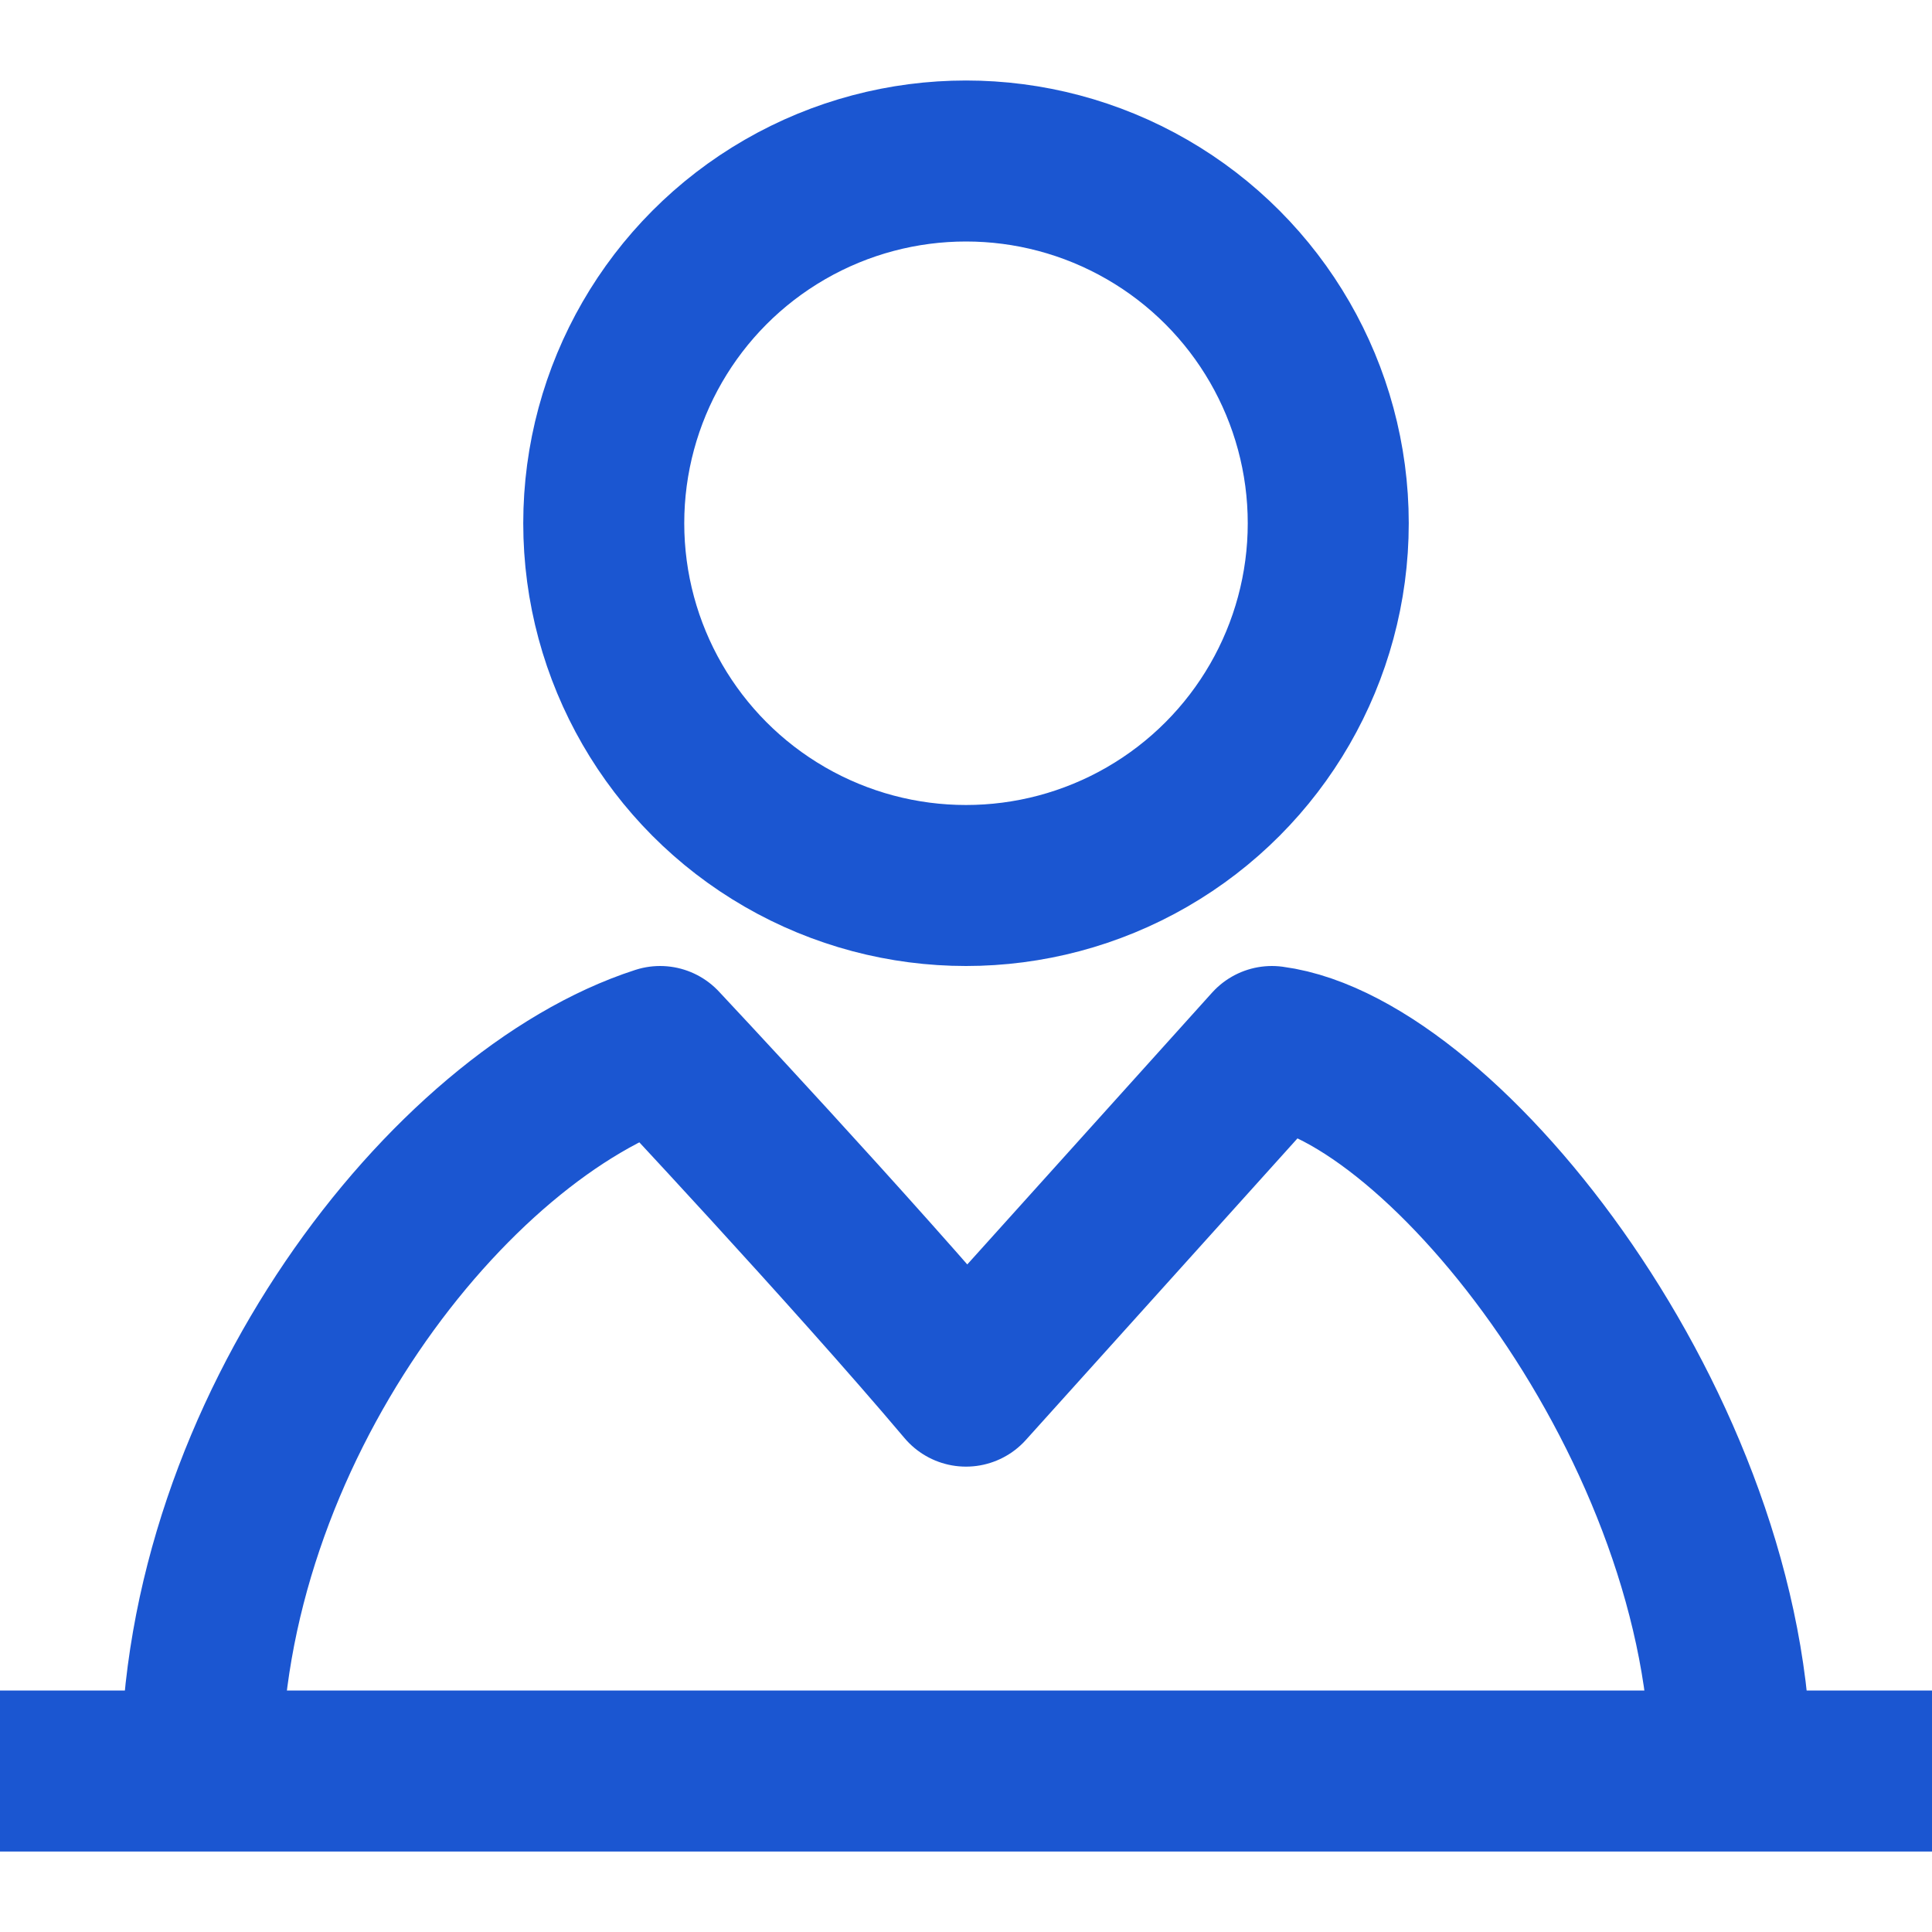
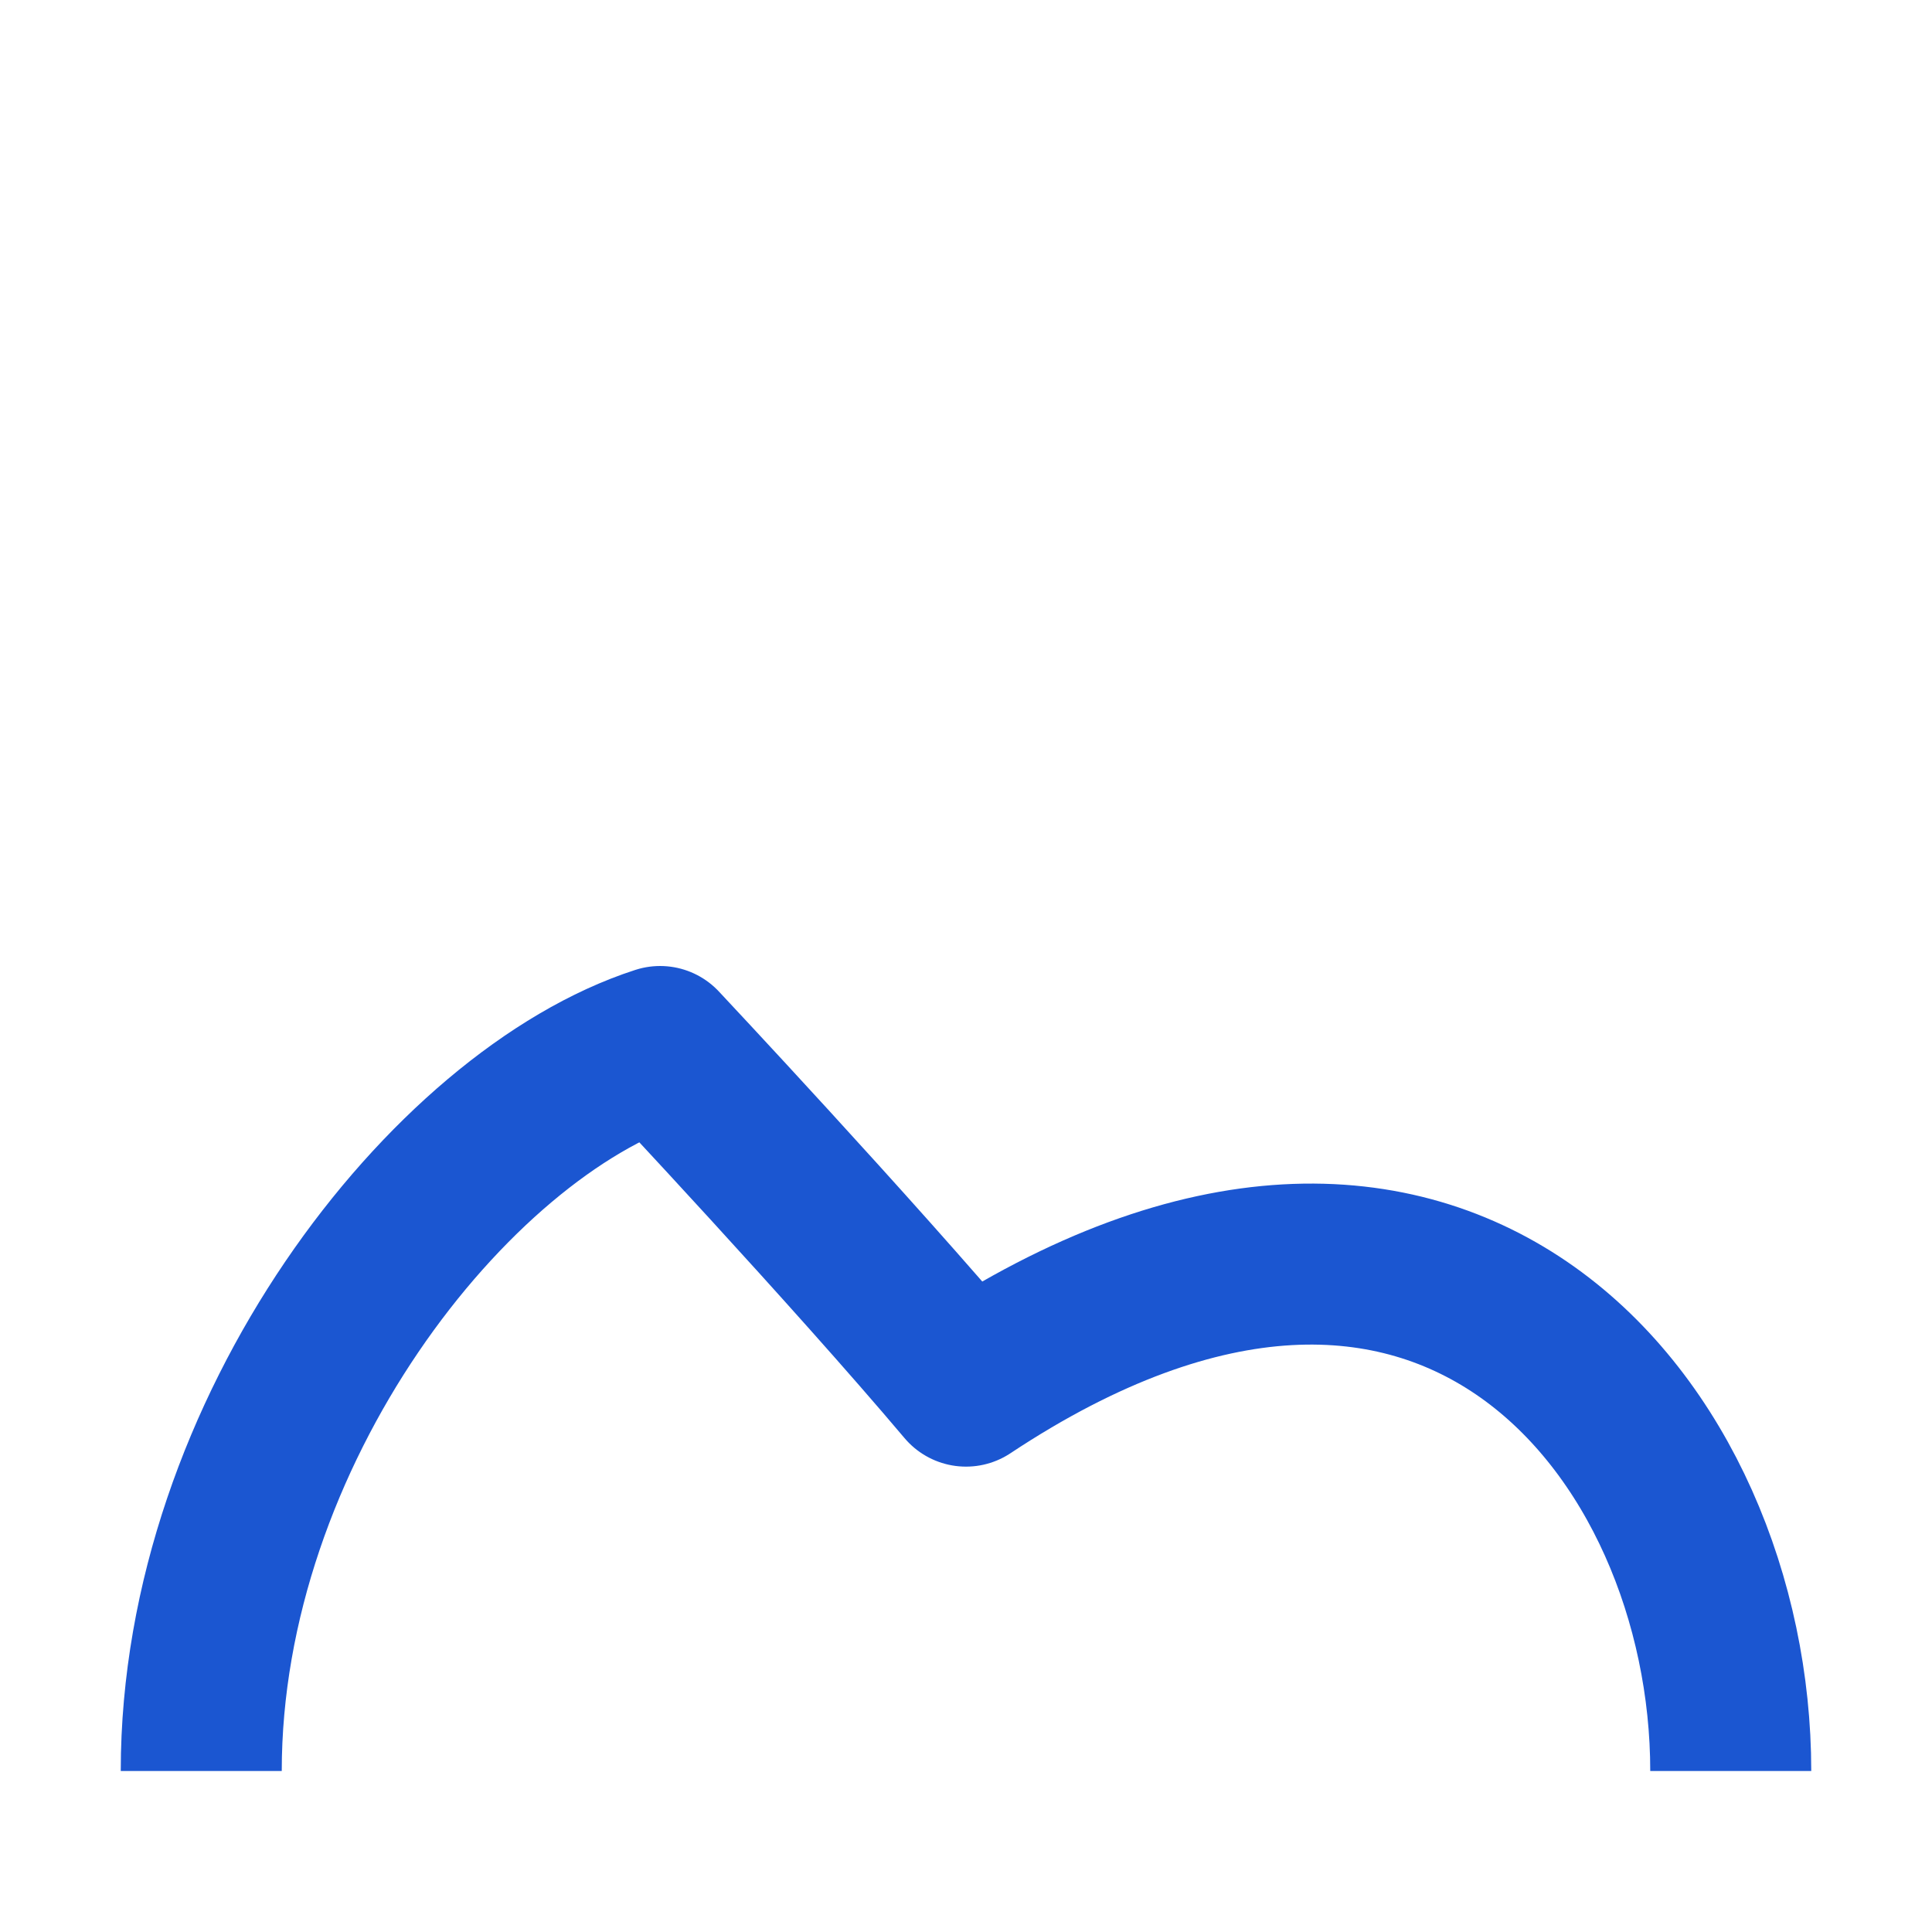
<svg xmlns="http://www.w3.org/2000/svg" width="48" height="48" viewBox="0 0 48 48" fill="none">
-   <circle cx="24" cy="13" r="9" fill="none" stroke="#1b56d1" stroke-width="4" stroke-linejoin="round" />
-   <path d="M5 44C5 35.562 11.175 27.688 16.4 26C16.4 26 21.15 31.062 24 34.438L31.6 26C35.875 26.562 43 35.562 43 44" stroke="#1b56d1" stroke-width="4" stroke-linejoin="round" />
-   <path d="M2 44L46 44" stroke="#1b56d1" stroke-width="4" stroke-linecap="square" stroke-linejoin="round" />
+   <path d="M5 44C5 35.562 11.175 27.688 16.4 26C16.4 26 21.15 31.062 24 34.438C35.875 26.562 43 35.562 43 44" stroke="#1b56d1" stroke-width="4" stroke-linejoin="round" />
</svg>